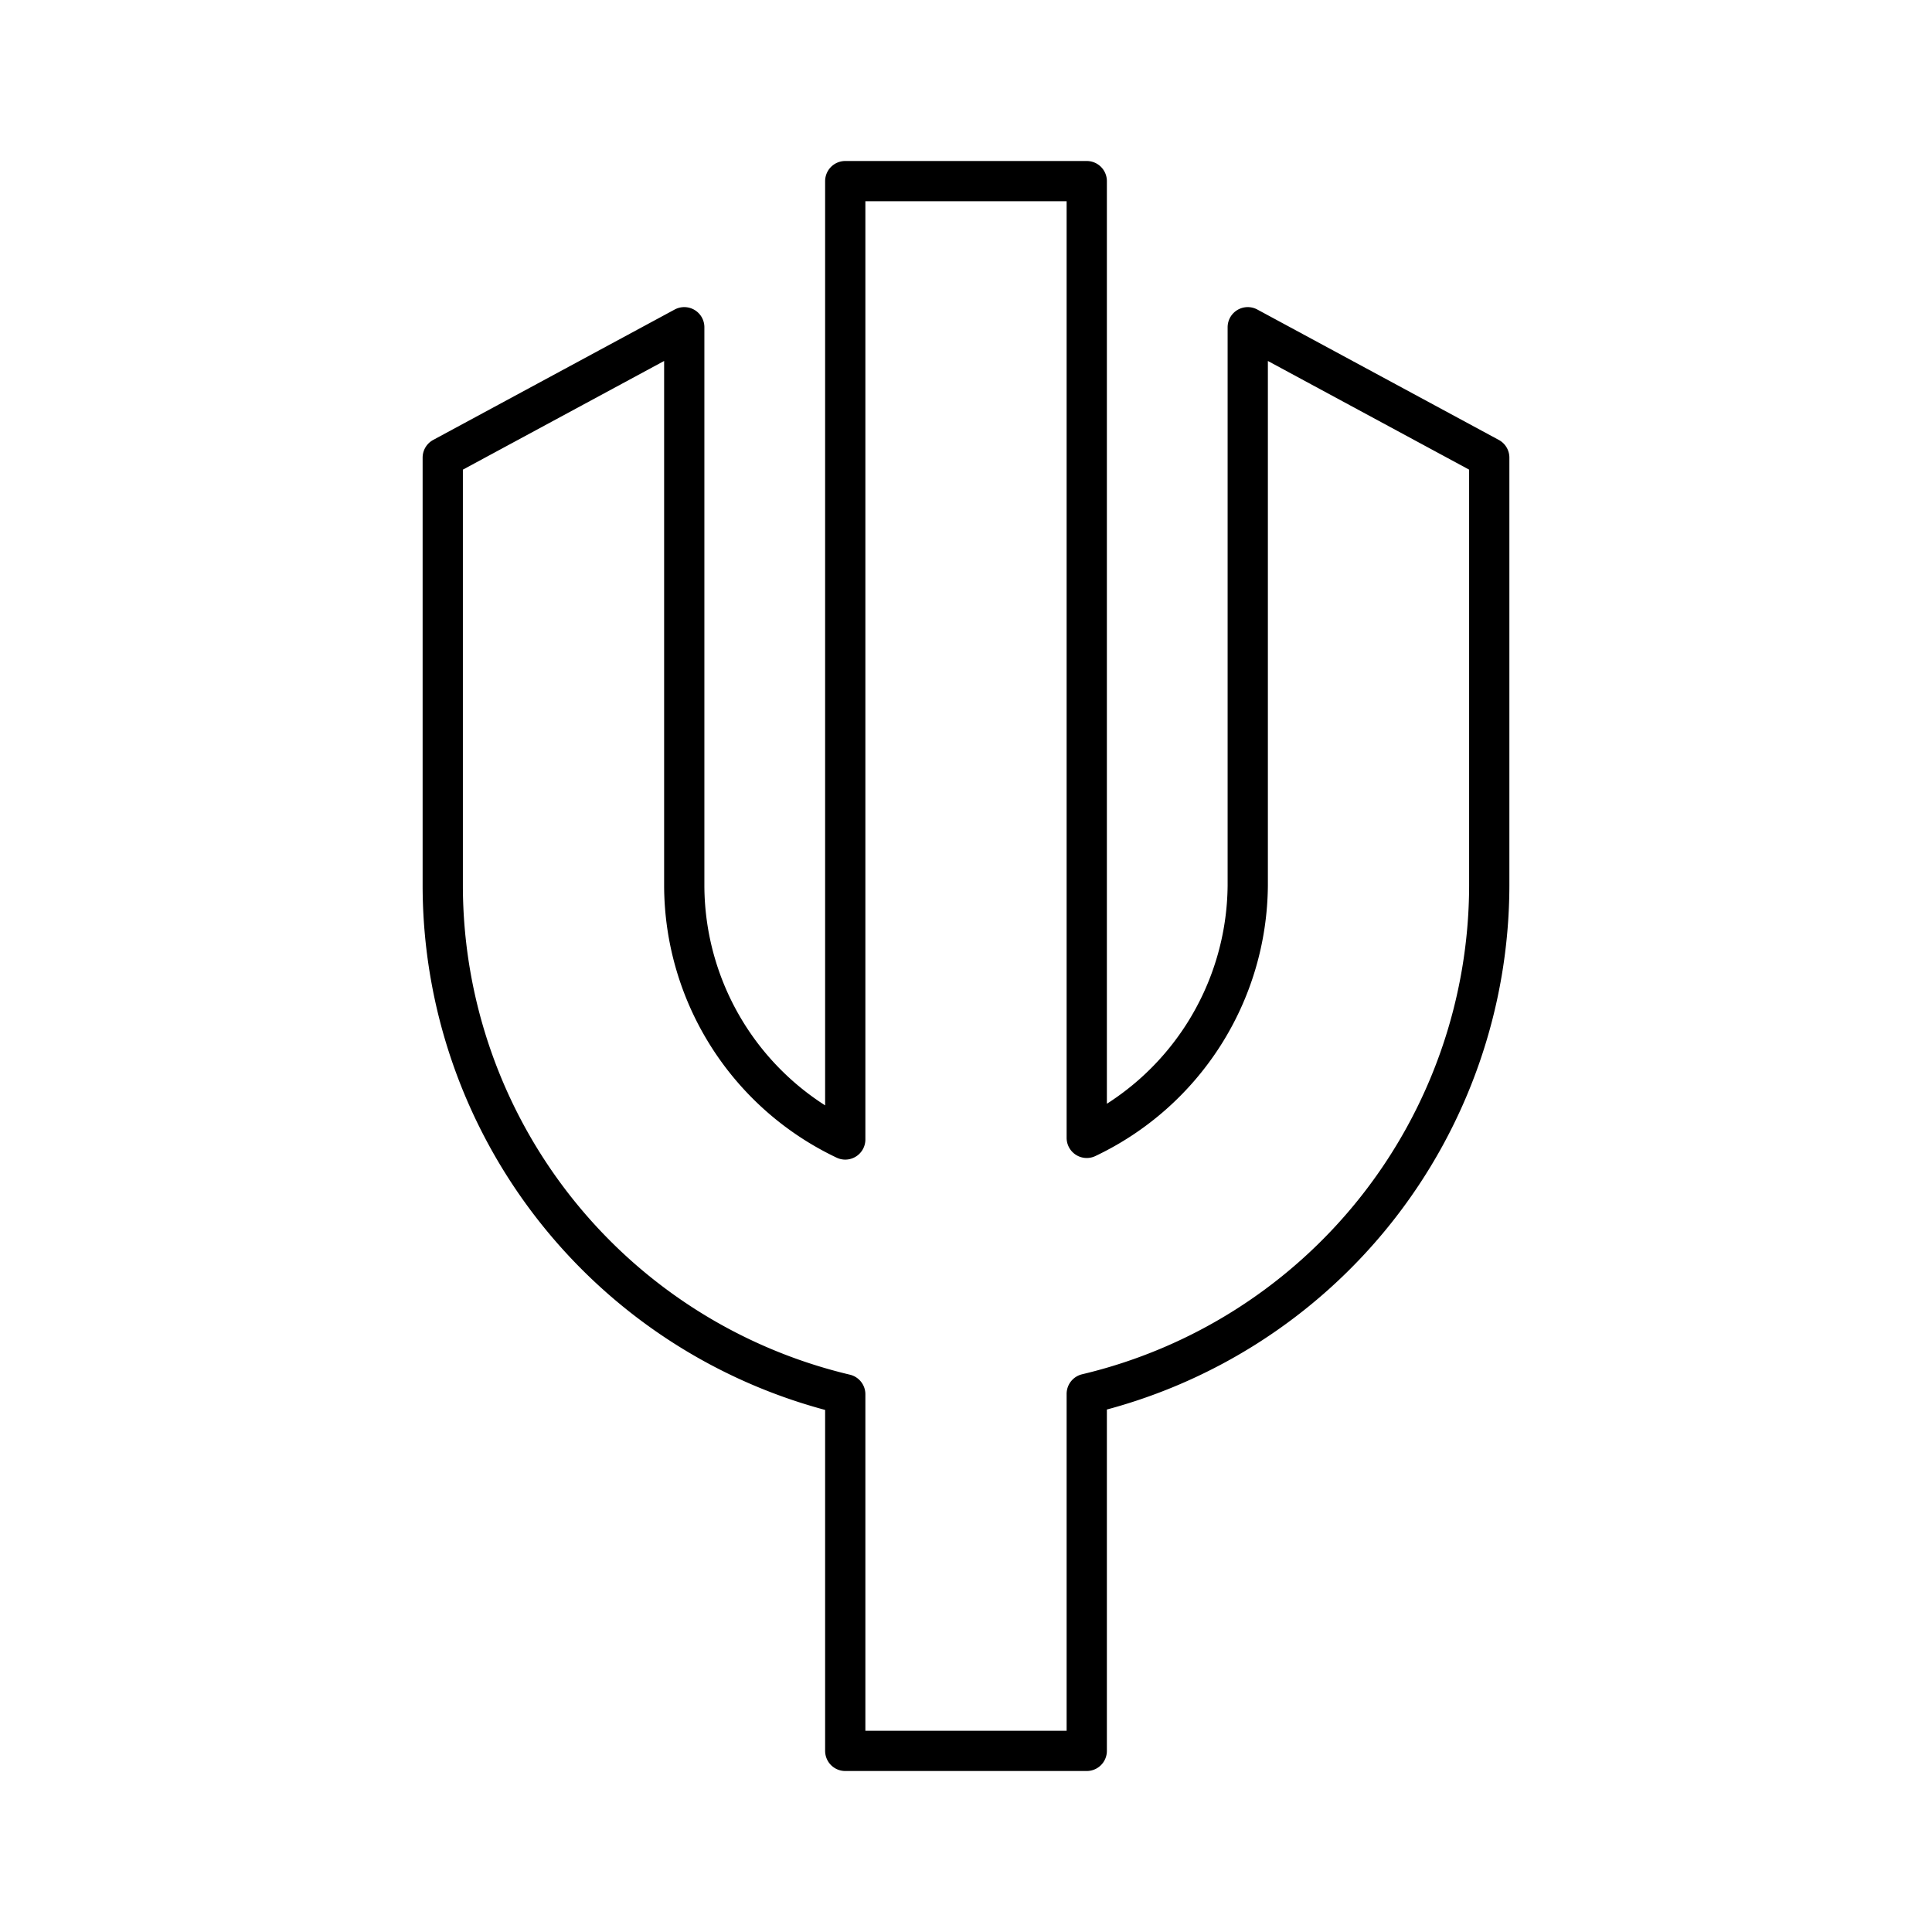
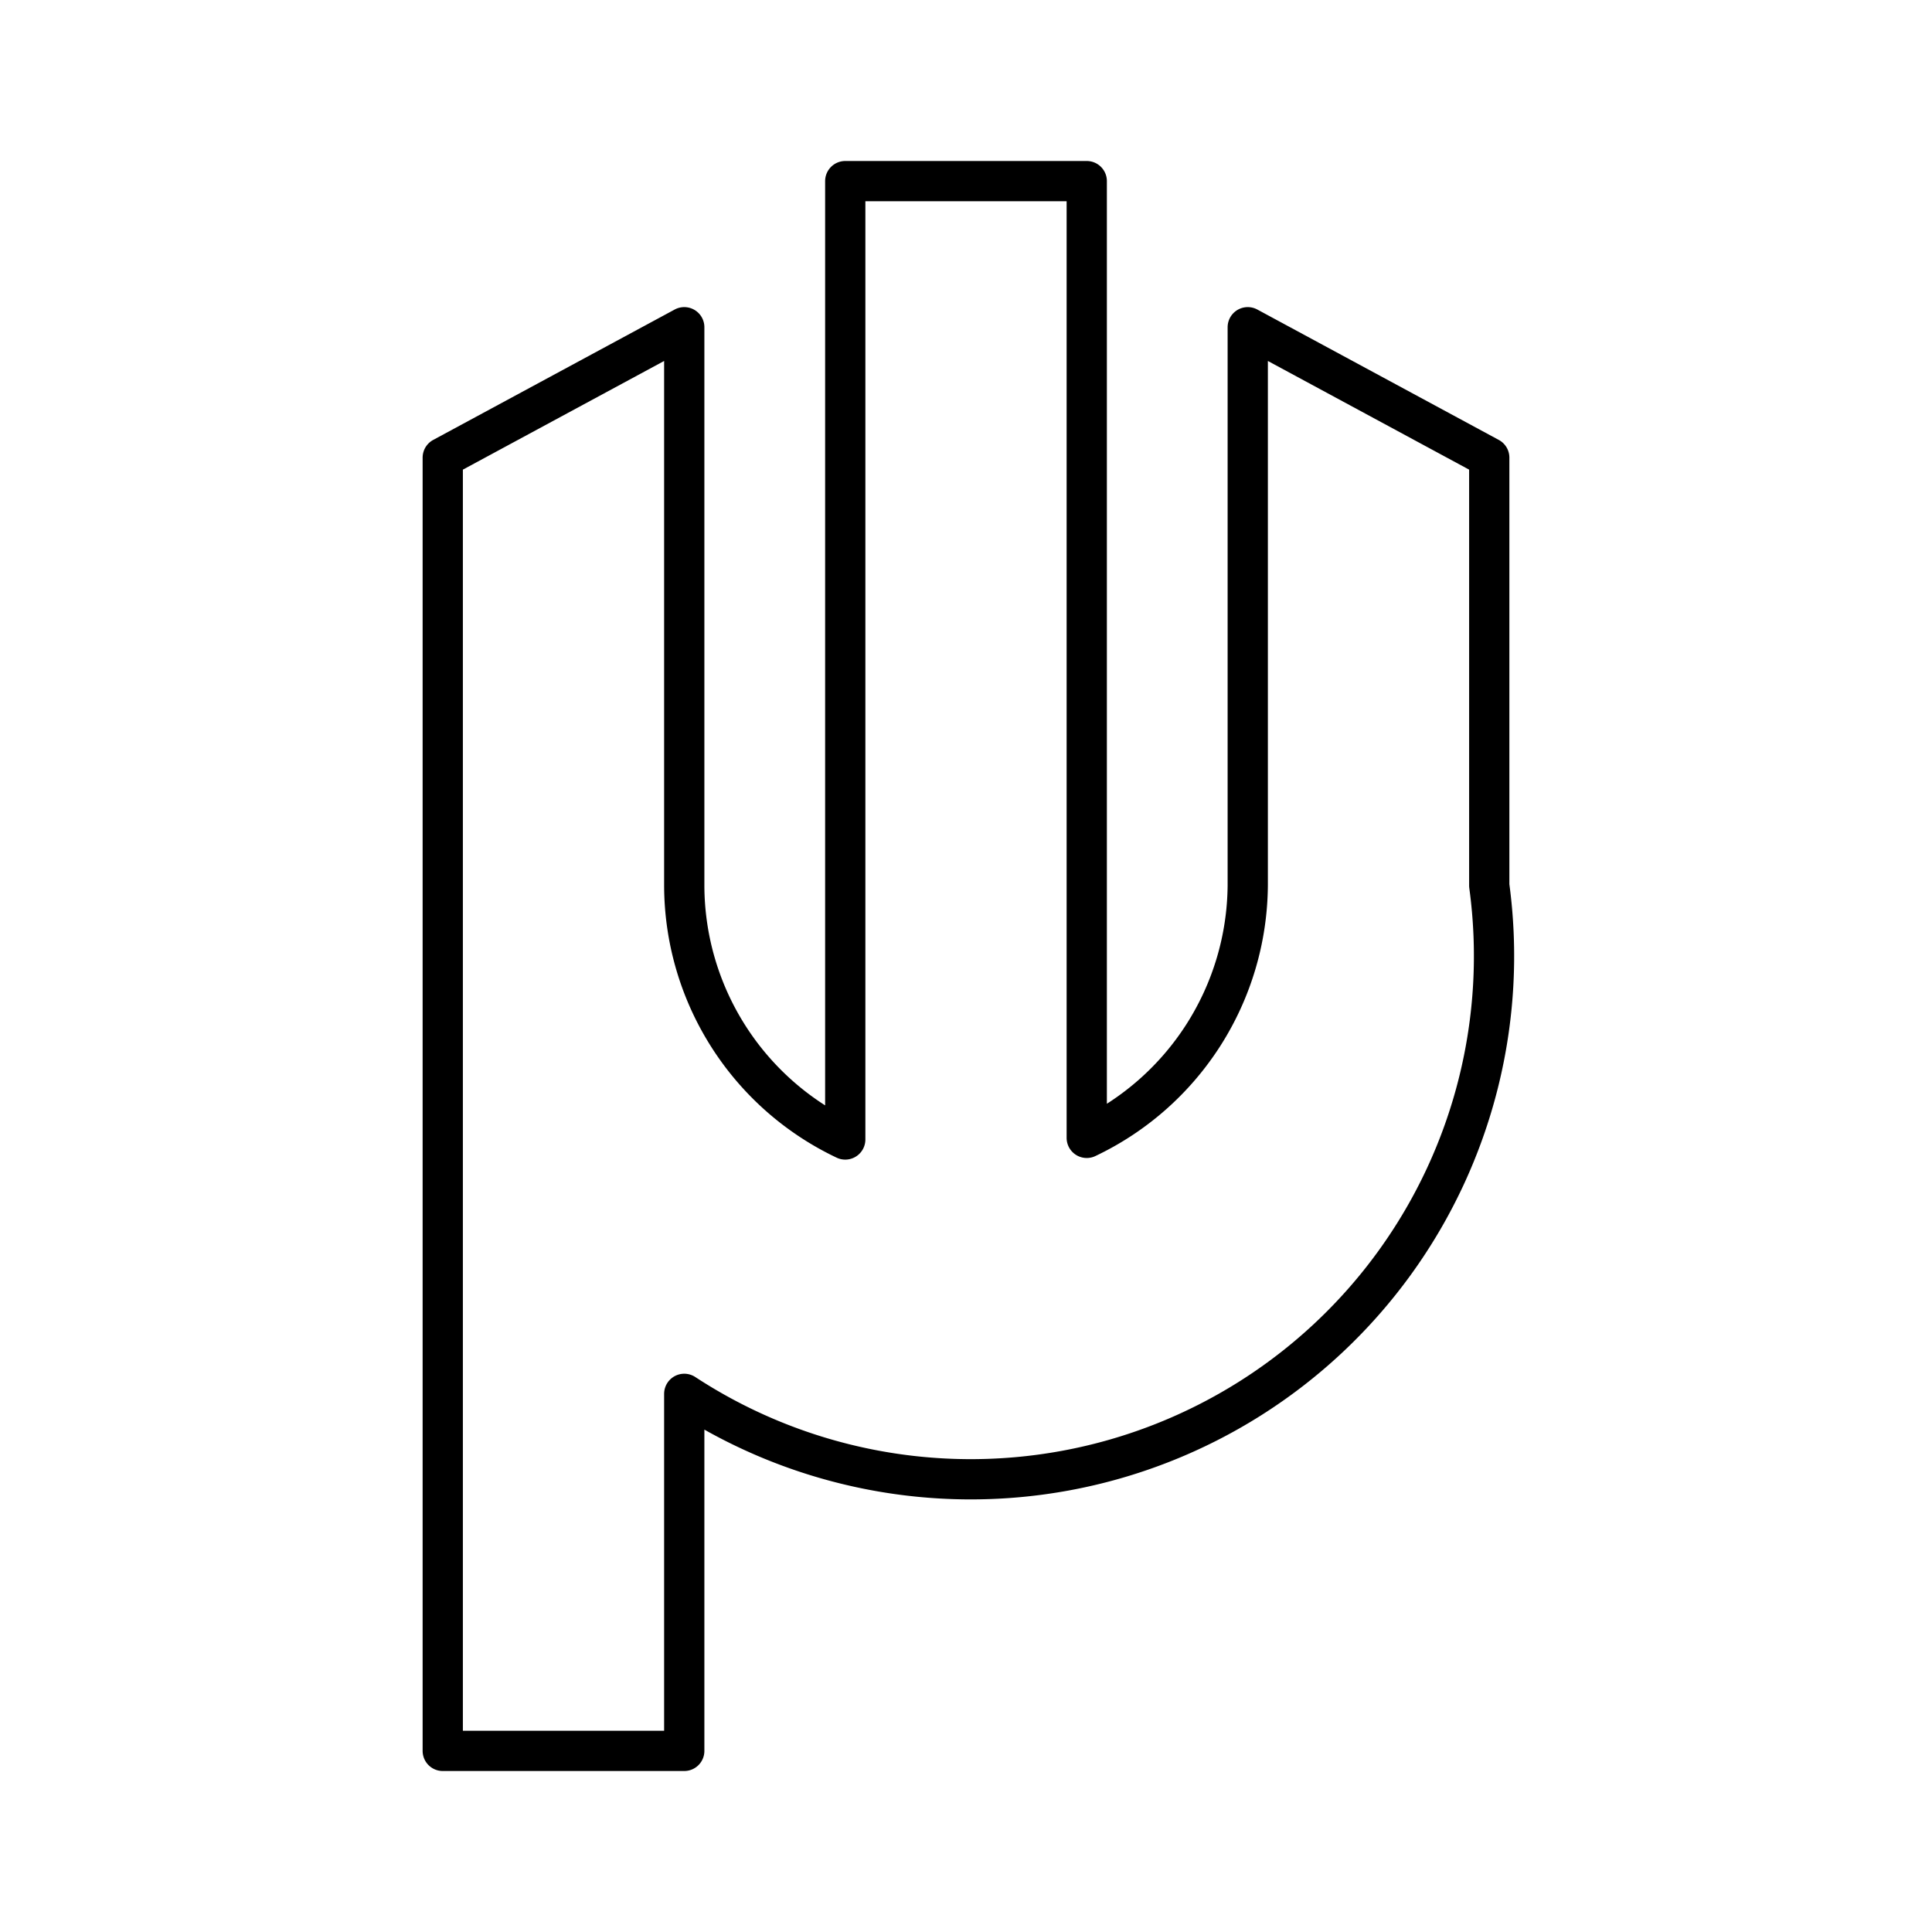
<svg xmlns="http://www.w3.org/2000/svg" width="800px" height="800px" viewBox="0 0 48 48" id="Layer_2" data-name="Layer 2">
  <defs>
    <style>.cls-1{fill:none;stroke:#000000;stroke-linecap:round;stroke-linejoin:round;}</style>
  </defs>
-   <path class="cls-1" d="M31,8.13V22a7,7,0,0,1-4,6.27V4.5H21V28.31A7,7,0,0,1,17,22V8.13l-6,3.24V22A13,13,0,0,0,21,34.64V43.5h6V34.63A13,13,0,0,0,37,22V11.37Z" />
+   <path class="cls-1" d="M31,8.13V22a7,7,0,0,1-4,6.27V4.5H21V28.31A7,7,0,0,1,17,22V8.13l-6,3.24V22V43.5h6V34.63A13,13,0,0,0,37,22V11.37Z" />
</svg>